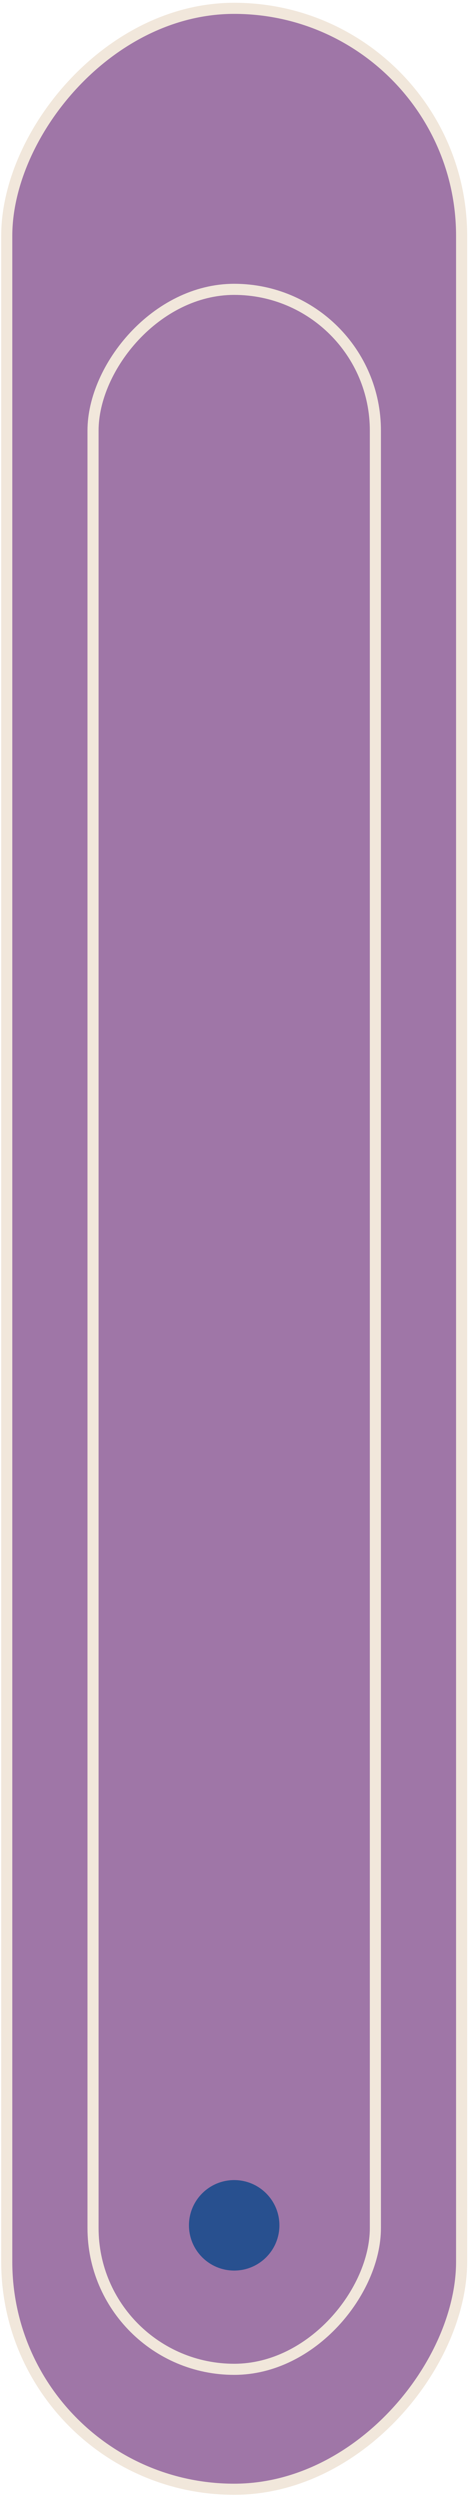
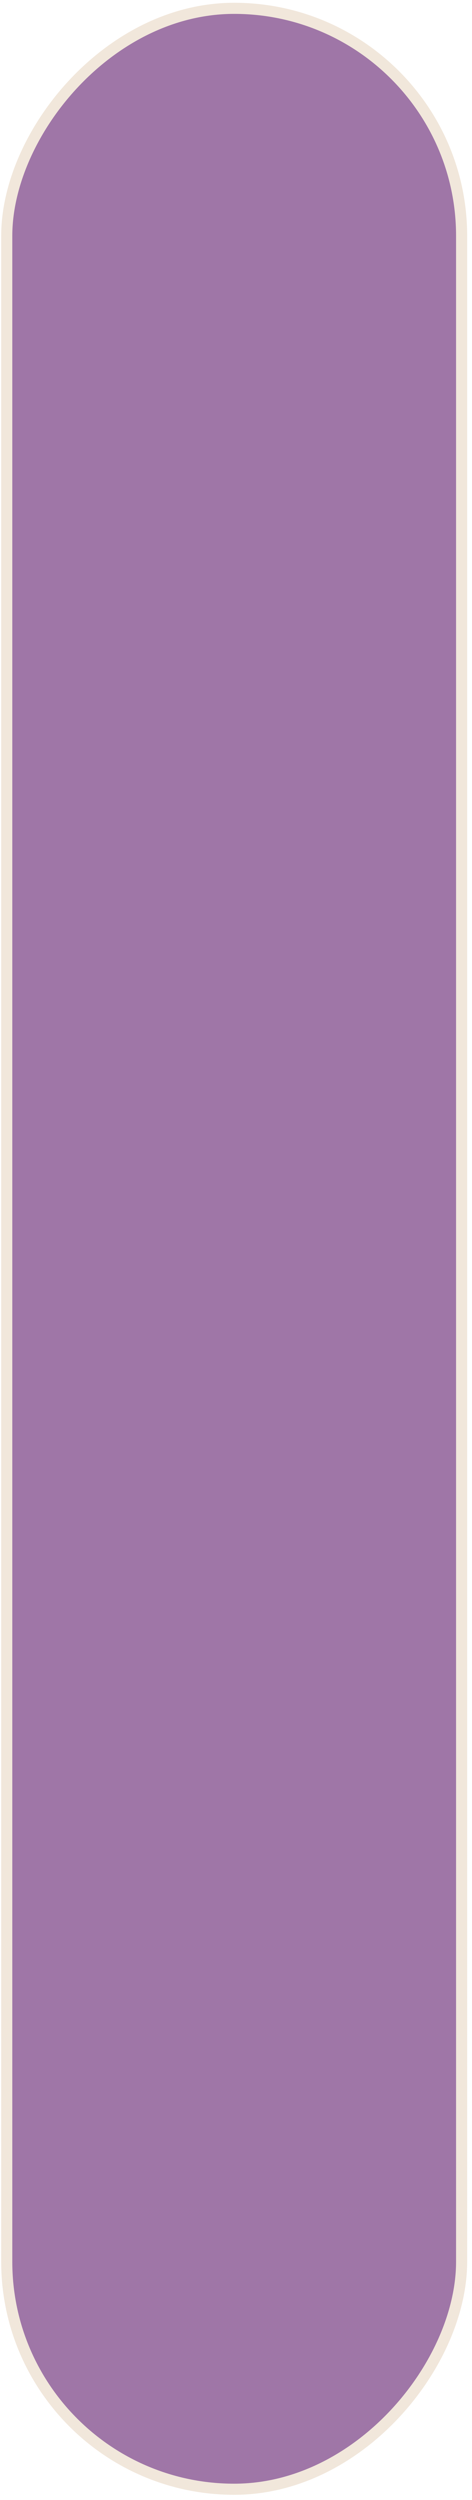
<svg xmlns="http://www.w3.org/2000/svg" width="85" height="450" fill="none" viewBox="0 0 85 450">
  <rect width="81.915" height="446.556" x="-1" y="1" fill="#9F76A7" stroke="#F1E7DB" stroke-width="2" rx="40.957" transform="matrix(-1 0 0 1 82.13 .499)" />
-   <rect width="50.846" height="374.387" x="-1" y="1" fill="#9F76A7" stroke="#F1E7DB" stroke-width="2" rx="25.423" transform="matrix(-1 0 0 1 66.6 51.081)" />
-   <circle cx="8.144" cy="8.144" r="8.144" fill="#28508F" transform="matrix(-1 0 0 1 50.317 392.406)" />
</svg>